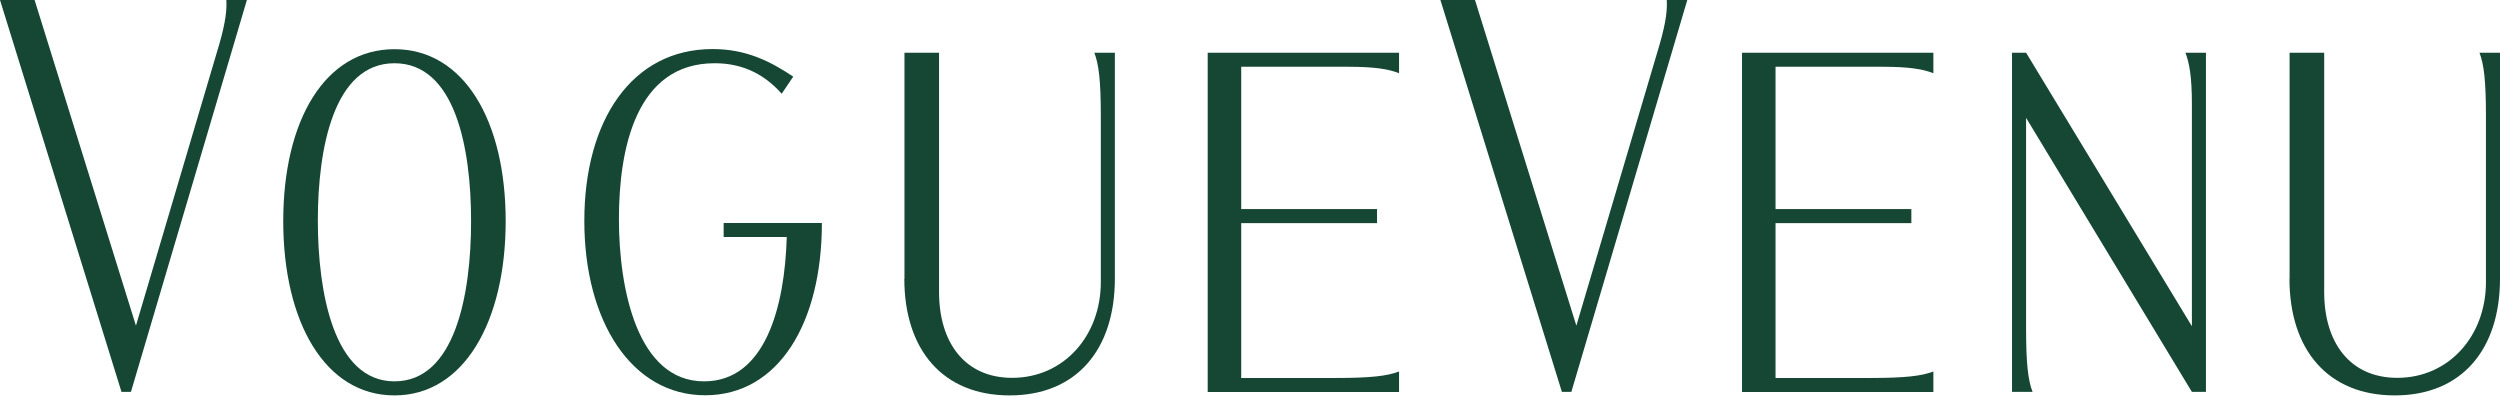
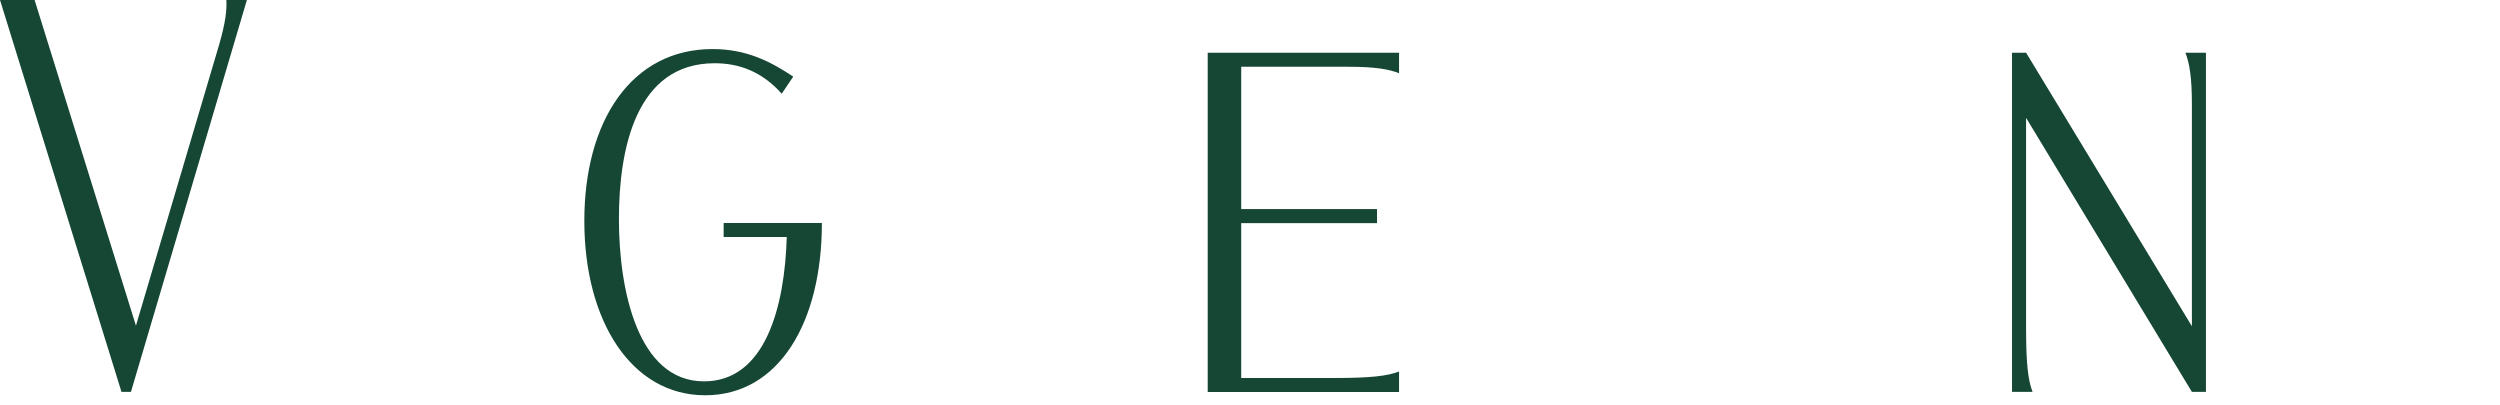
<svg xmlns="http://www.w3.org/2000/svg" fill="none" viewBox="0 0 185 30" height="30" width="185">
  <g clip-path="url(#clip0_65_2)">
-     <path fill="#154734" d="M29.19 29.26C24.04 29.26 20.96 23.81 20.96 16.36C20.96 8.91 24.04 3.64 29.19 3.64C34.34 3.64 37.42 8.94 37.42 16.36C37.42 23.78 34.34 29.26 29.19 29.26ZM29.19 4.68C24.7 4.68 23.52 10.98 23.52 16.32C23.52 21.66 24.71 28.22 29.19 28.22C33.67 28.22 34.86 21.81 34.86 16.36C34.86 10.91 33.67 4.68 29.19 4.68Z" />
    <path fill="#154734" d="M57.85 6.94C56.37 5.27 54.66 4.68 52.88 4.68C47.06 4.68 45.8 11.02 45.8 16.21C45.8 21.4 47.17 28.22 52.1 28.22C56.62 28.22 58.07 22.73 58.22 17.54H53.55V16.5H60.82C60.82 23.88 57.63 29.25 52.18 29.25C46.73 29.25 43.24 23.76 43.24 16.35C43.24 8.94 46.73 3.63 52.73 3.63C55.25 3.63 57.03 4.56 58.7 5.67L57.85 6.93V6.94Z" />
-     <path fill="#154734" d="M66.93 20.62V3.9H69.49V21.62C69.49 25.33 71.38 27.96 74.9 27.96C78.72 27.96 81.46 24.85 81.46 20.88V8.57C81.46 5.97 81.31 4.75 80.98 3.9H82.5V20.62C82.5 25.88 79.65 29.26 74.71 29.26C69.77 29.26 66.92 25.89 66.92 20.62H66.93Z" />
    <path fill="#154734" d="M103.53 5.42C102.79 5.12 101.75 4.94 99.75 4.94H91.85V15.47H101.9V16.51H91.85V27.97H98.86C101.46 27.97 102.68 27.82 103.53 27.49V29.01H89.37V3.9H103.53V5.42Z" />
-     <path fill="#154734" d="M143.07 5.42C142.33 5.12 141.29 4.94 139.29 4.94H131.39V15.47H141.44V16.51H131.39V27.97H138.4C141 27.97 142.22 27.82 143.07 27.49V29.01H128.91V3.9H143.07V5.42Z" />
    <path fill="#154734" d="M162.2 24.14V7.68C162.2 5.68 162.01 4.64 161.72 3.9H163.24V29H162.2L149.93 8.72V24.33C149.93 26.92 150.08 28.15 150.41 29H148.89V3.9H149.93L162.2 24.14Z" />
-     <path fill="#154734" d="M169.43 20.62V3.9H171.99V21.62C171.99 25.33 173.88 27.96 177.4 27.96C181.22 27.96 183.96 24.85 183.96 20.88V8.57C183.96 5.97 183.81 4.75 183.48 3.9H185V20.62C185 25.88 182.15 29.26 177.21 29.26C172.27 29.26 169.42 25.89 169.42 20.62H169.43Z" />
    <path fill="#154734" d="M2.56 0L10.06 24.1L16.23 3.26C16.71 1.59 16.79 0.7 16.75 0H18.27L9.69 29H8.99L0 0H2.56Z" />
-     <path fill="#154734" d="M109.15 0L116.65 24.1L122.82 3.26C123.3 1.59 123.38 0.7 123.34 0H124.86L116.28 29H115.58L106.59 0H109.15Z" />
  </g>
  <defs>
    <clipPath id="clip0_65_2">
      <rect fill="white" height="29.26" width="185" />
    </clipPath>
  </defs>
</svg>